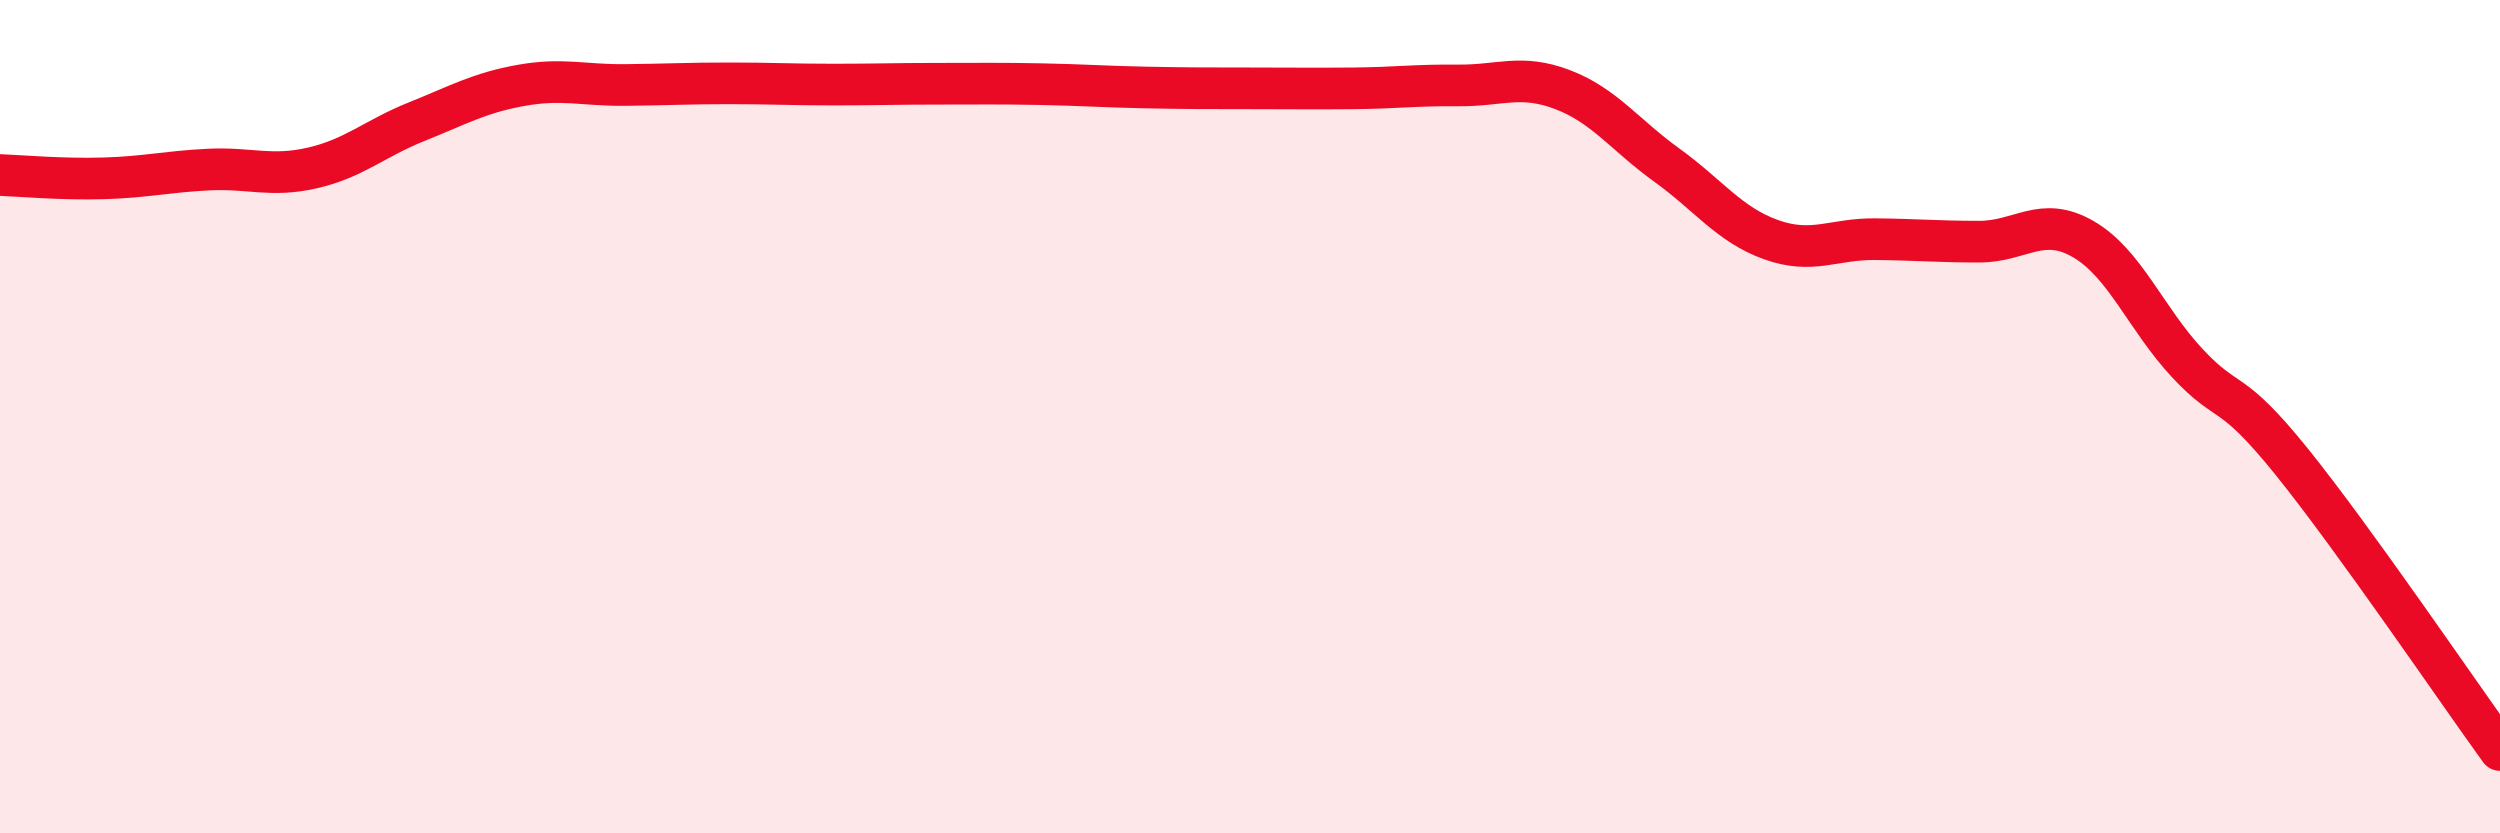
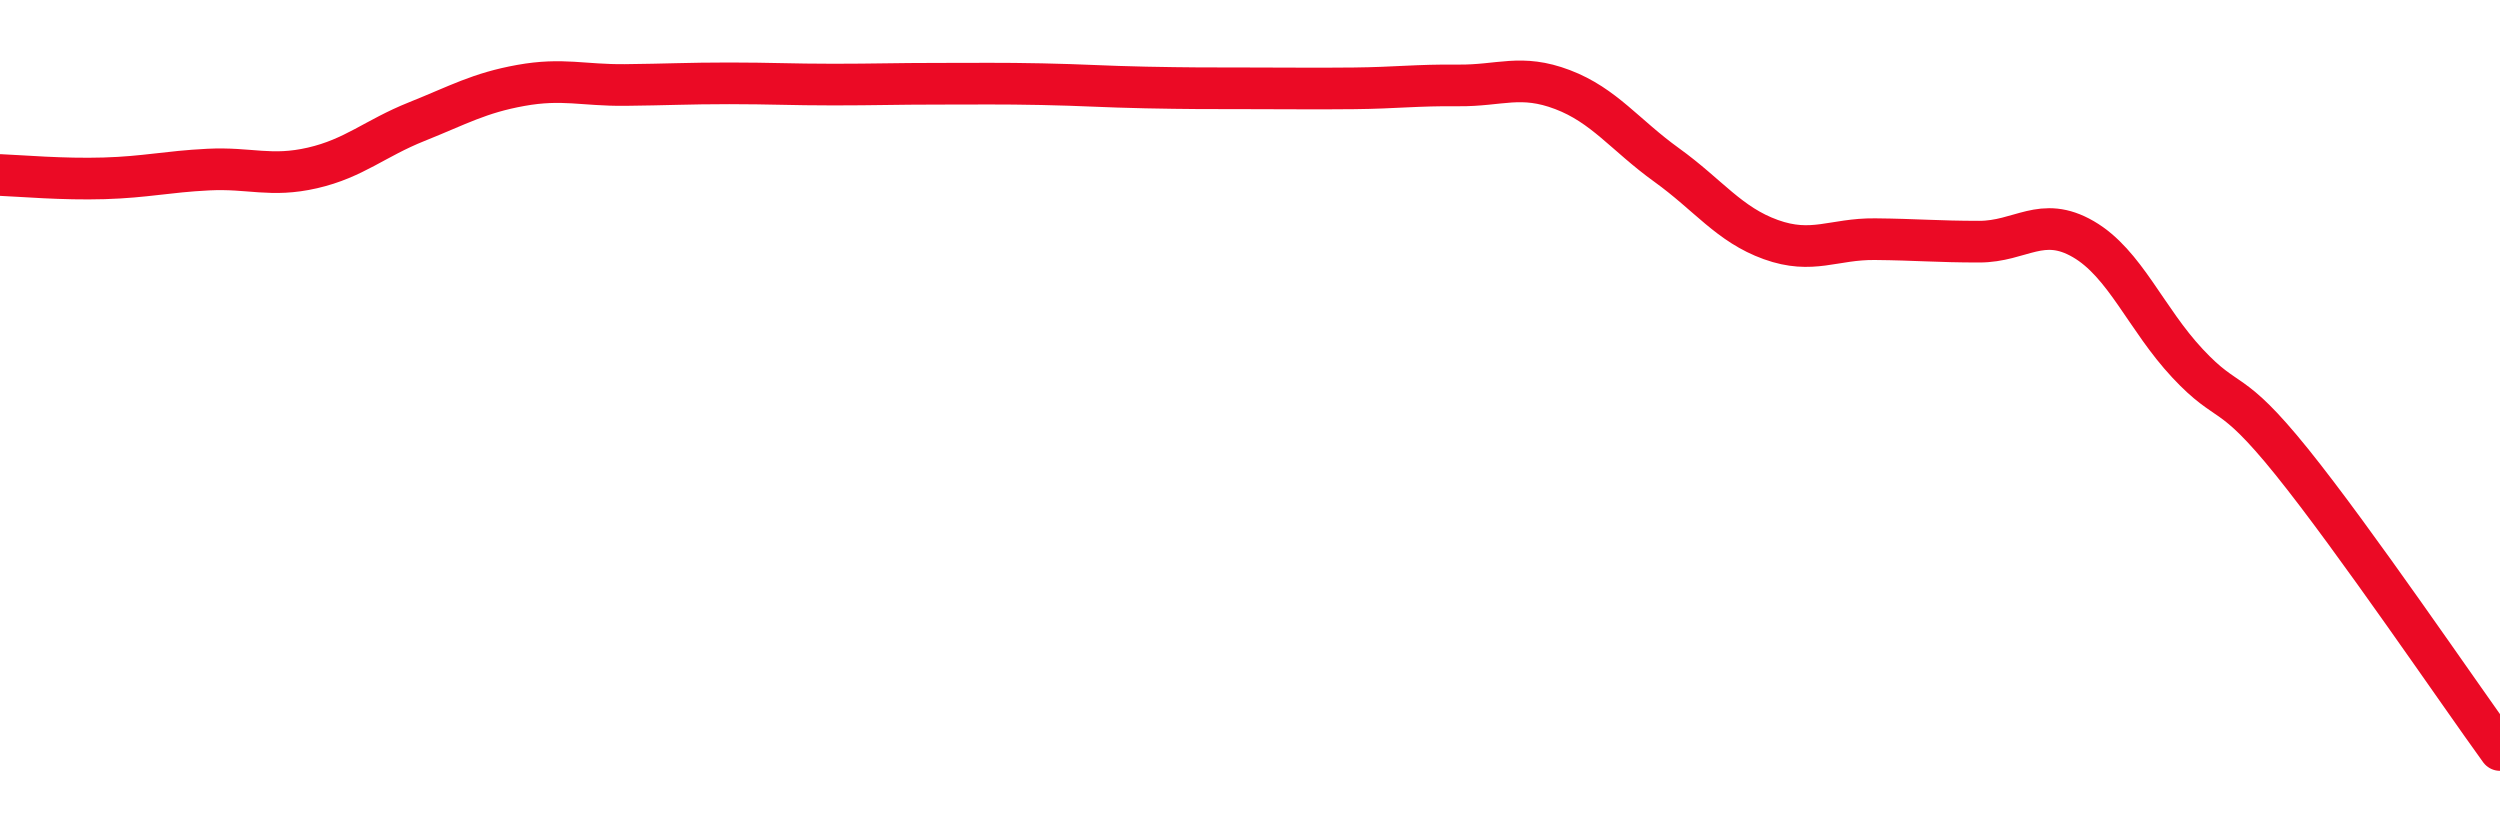
<svg xmlns="http://www.w3.org/2000/svg" width="60" height="20" viewBox="0 0 60 20">
-   <path d="M 0,4.2 C 0.5,4.22 1.5,4.31 2.5,4.28 C 3.5,4.25 4,4.12 5,4.07 C 6,4.02 6.5,4.26 7.5,4.03 C 8.5,3.8 9,3.32 10,2.92 C 11,2.52 11.5,2.23 12.5,2.05 C 13.5,1.87 14,2.05 15,2.04 C 16,2.03 16.5,2 17.5,2 C 18.5,2 19,2.03 20,2.03 C 21,2.03 21.5,2.01 22.5,2.01 C 23.5,2.01 24,2 25,2.02 C 26,2.04 26.5,2.08 27.5,2.1 C 28.5,2.12 29,2.12 30,2.12 C 31,2.12 31.5,2.13 32.5,2.12 C 33.5,2.11 34,2.04 35,2.05 C 36,2.06 36.5,1.77 37.5,2.15 C 38.5,2.53 39,3.24 40,3.96 C 41,4.68 41.5,5.39 42.5,5.75 C 43.5,6.11 44,5.73 45,5.74 C 46,5.75 46.5,5.8 47.5,5.8 C 48.5,5.8 49,5.16 50,5.74 C 51,6.32 51.5,7.65 52.5,8.72 C 53.5,9.79 53.5,9.22 55,11.08 C 56.5,12.94 59,16.62 60,18L60 20L0 20Z" fill="#EB0A25" opacity="0.1" stroke-linecap="round" stroke-linejoin="round" />
  <path d="M 0,4.2 C 0.5,4.22 1.5,4.31 2.5,4.28 C 3.5,4.25 4,4.12 5,4.07 C 6,4.02 6.5,4.26 7.5,4.03 C 8.5,3.8 9,3.32 10,2.92 C 11,2.52 11.5,2.23 12.5,2.05 C 13.5,1.87 14,2.05 15,2.04 C 16,2.03 16.5,2 17.5,2 C 18.5,2 19,2.03 20,2.03 C 21,2.03 21.5,2.01 22.5,2.01 C 23.5,2.01 24,2 25,2.02 C 26,2.04 26.5,2.08 27.5,2.1 C 28.5,2.12 29,2.12 30,2.12 C 31,2.12 31.5,2.13 32.5,2.12 C 33.5,2.11 34,2.04 35,2.05 C 36,2.06 36.5,1.77 37.5,2.15 C 38.5,2.53 39,3.24 40,3.96 C 41,4.68 41.5,5.39 42.5,5.75 C 43.5,6.11 44,5.73 45,5.74 C 46,5.75 46.5,5.8 47.5,5.8 C 48.5,5.8 49,5.16 50,5.74 C 51,6.32 51.5,7.65 52.5,8.72 C 53.5,9.79 53.5,9.22 55,11.08 C 56.5,12.94 59,16.62 60,18" stroke="#EB0A25" stroke-width="1" fill="none" stroke-linecap="round" stroke-linejoin="round" />
</svg>